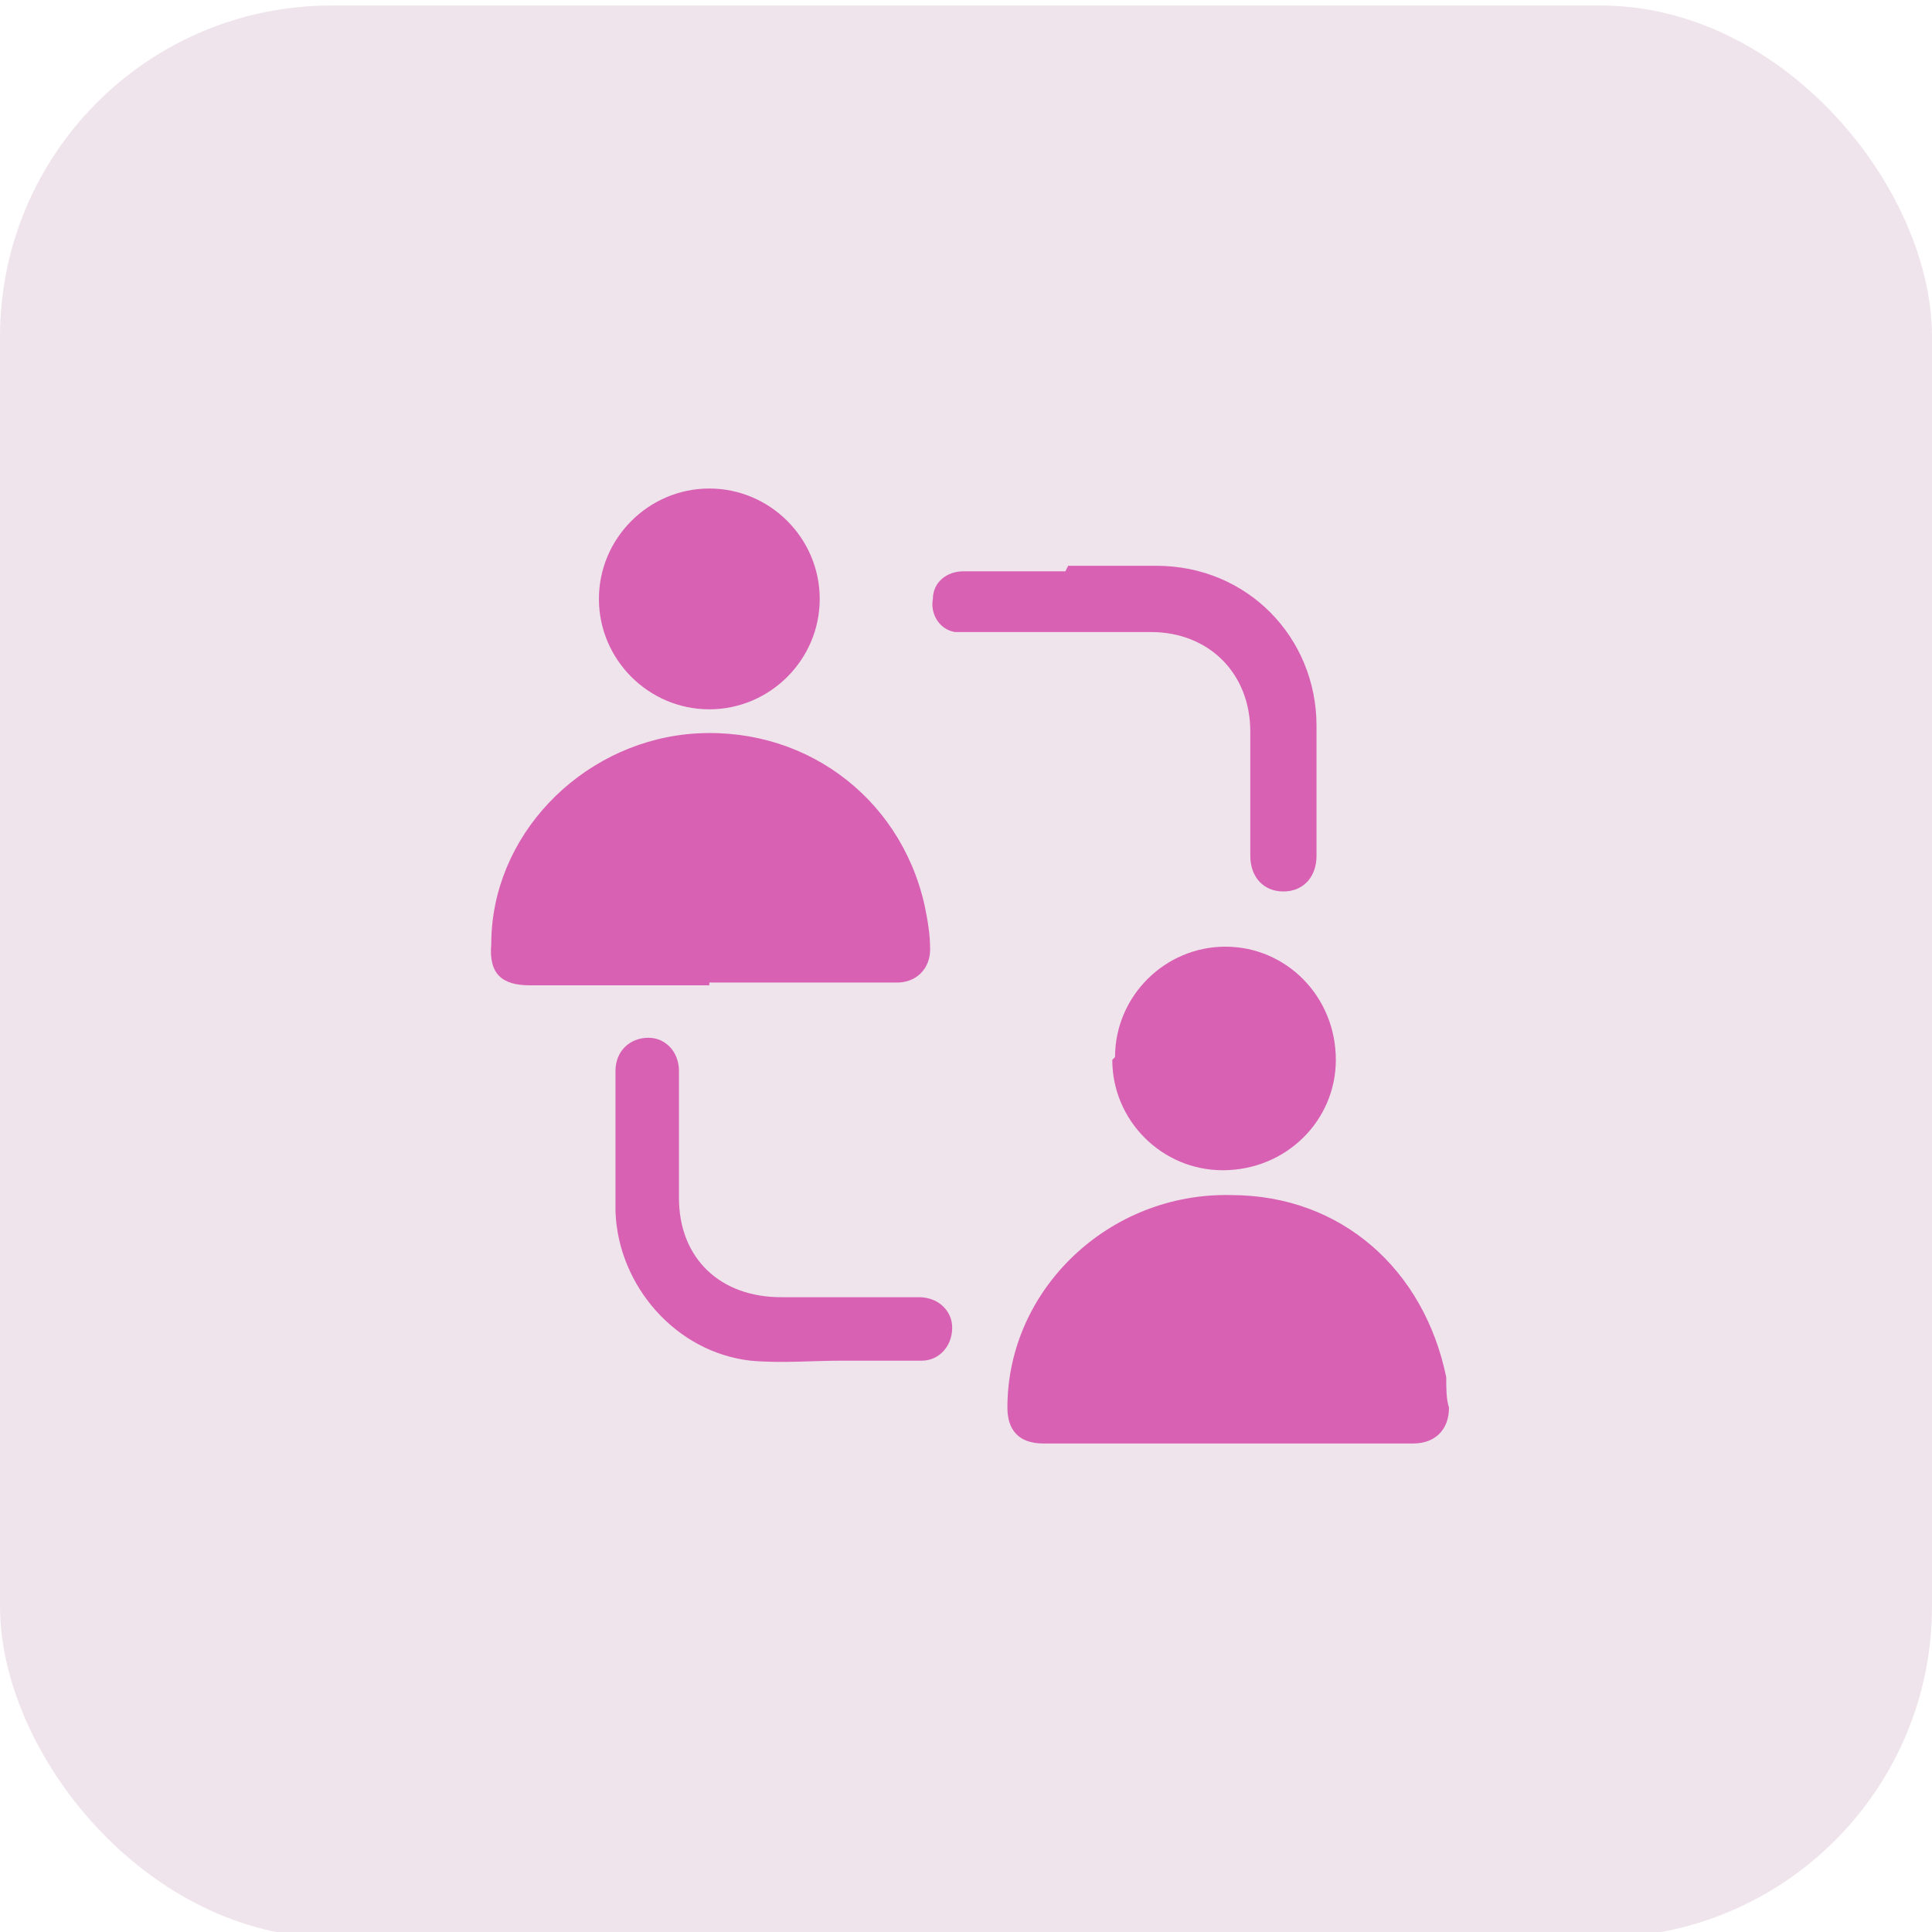
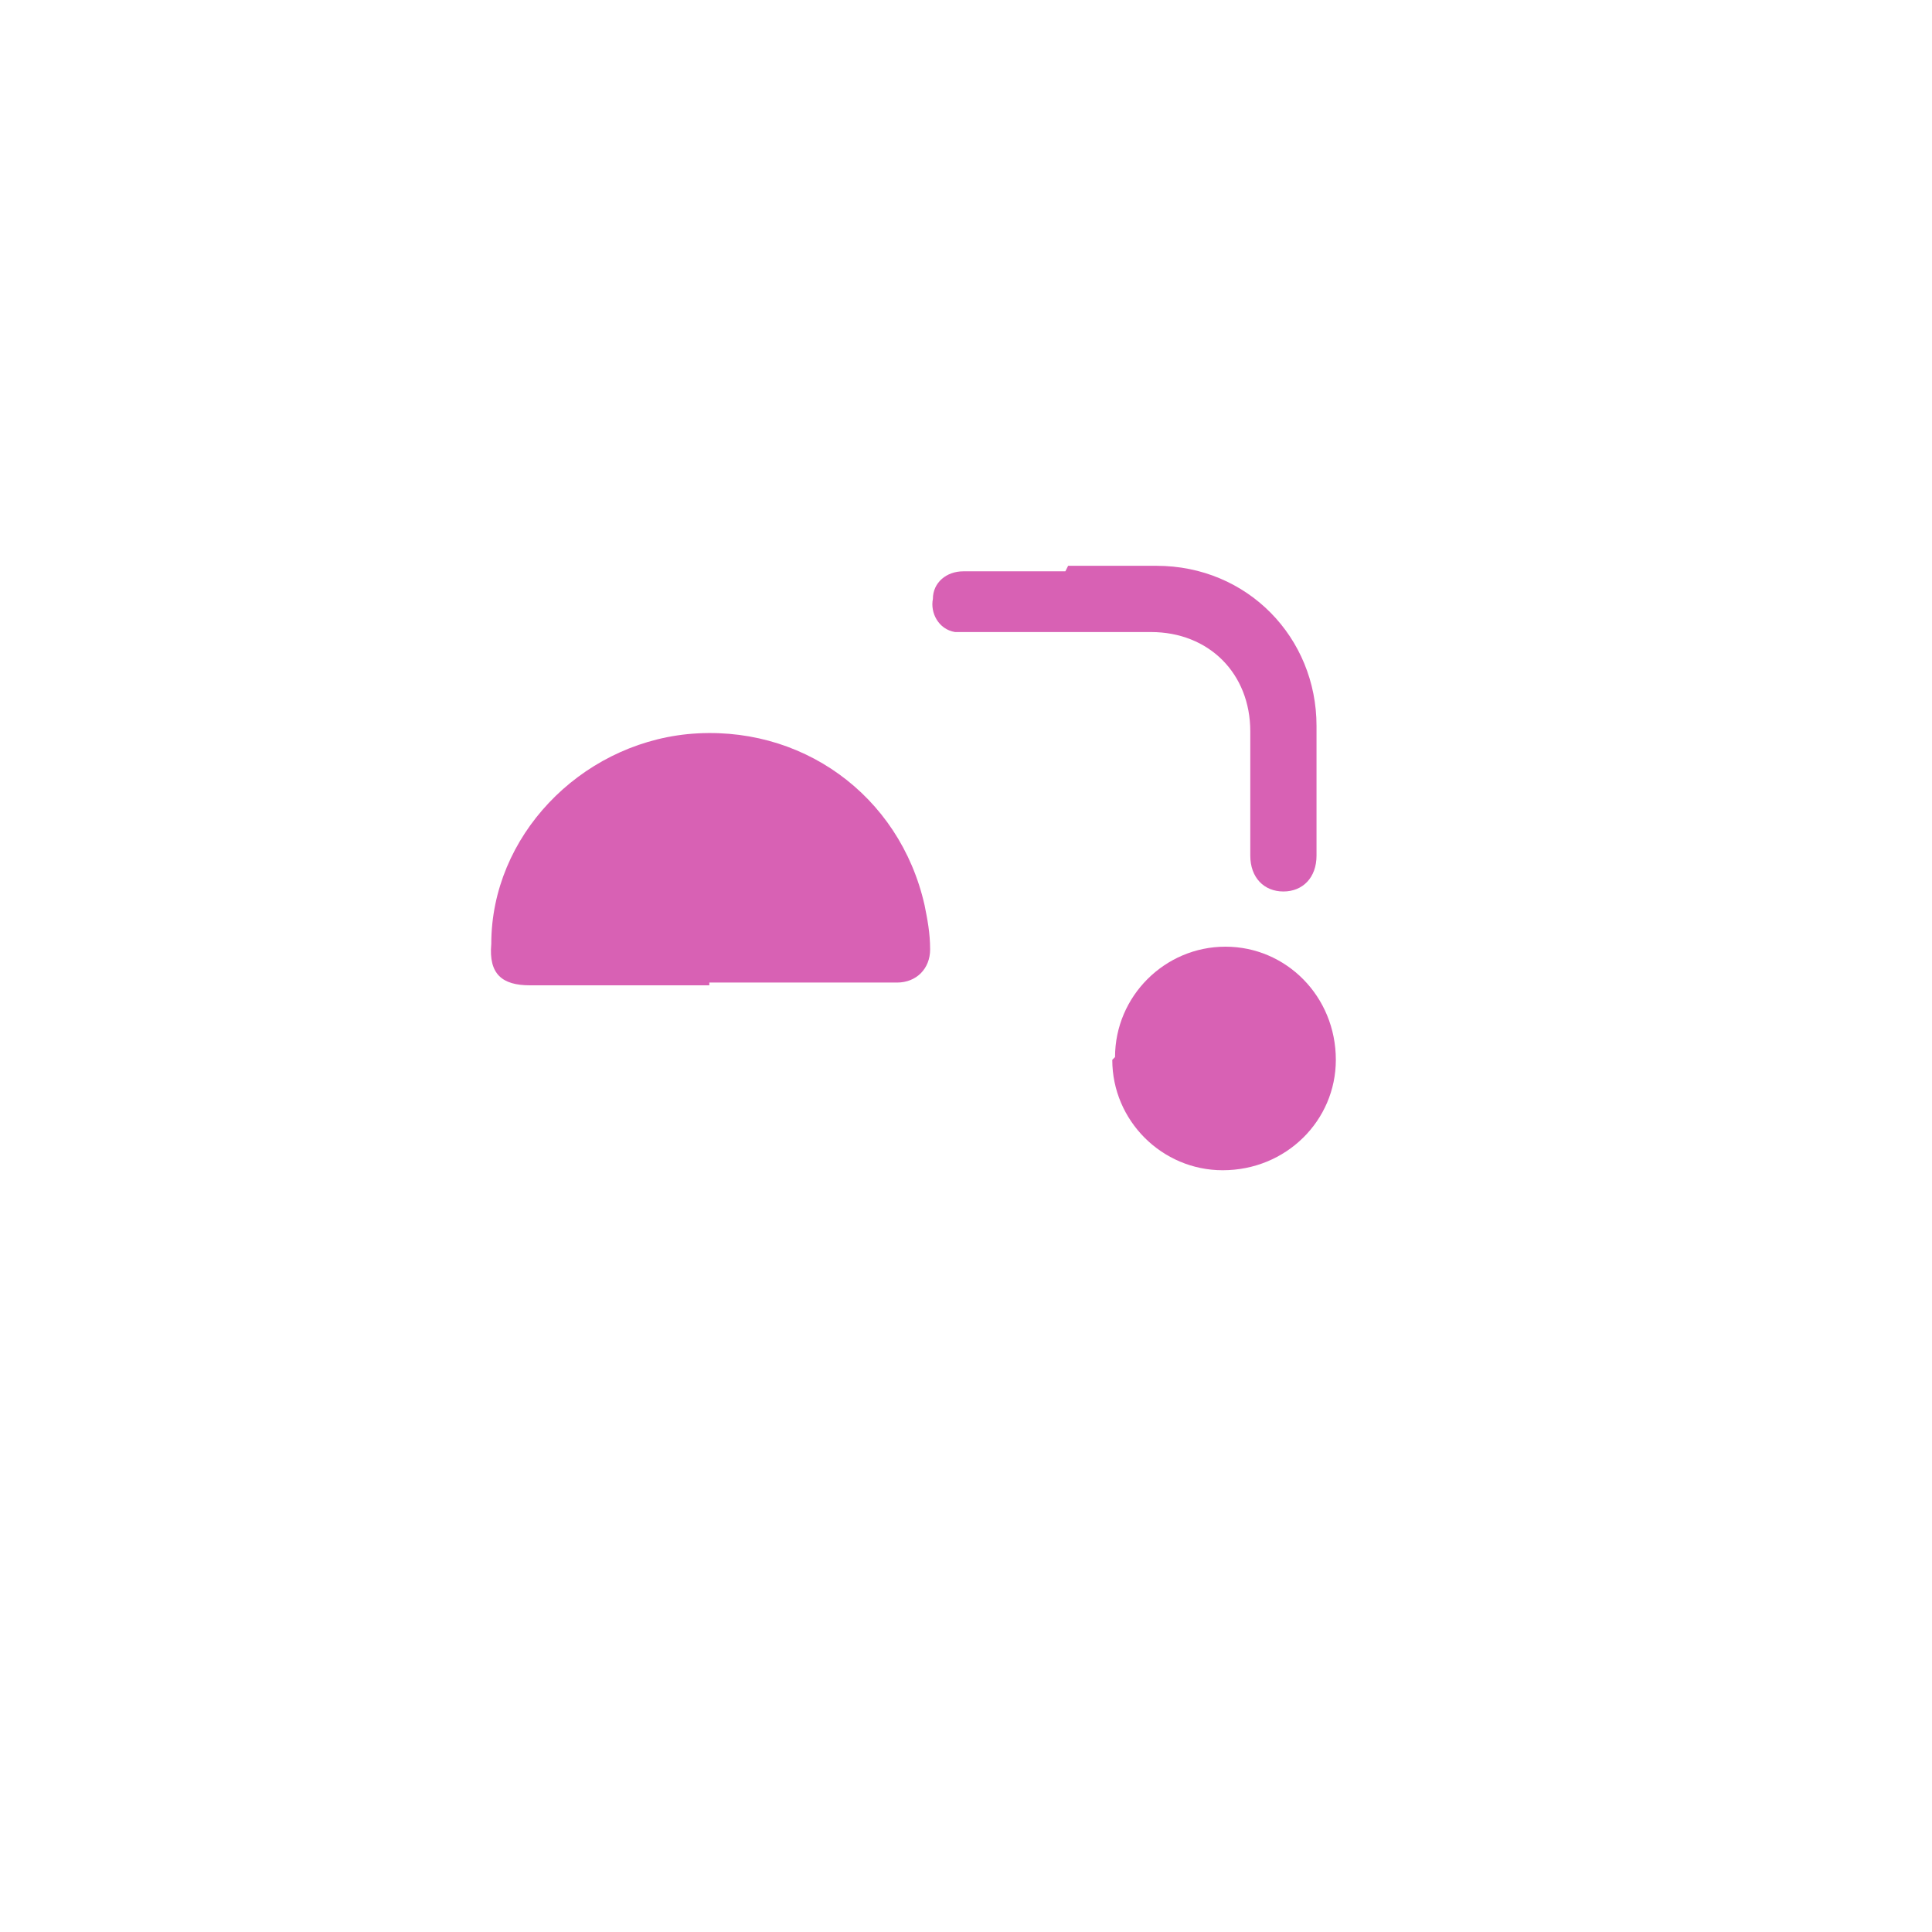
<svg xmlns="http://www.w3.org/2000/svg" version="1.1" viewBox="0 0 70 70">
  <defs>
    <style>
      .cls-1 {
        fill: #efe4eb;
      }

      .cls-2 {
        fill: #d861b4;
      }
    </style>
  </defs>
  <g>
    <g id="Layer_1">
-       <rect class="cls-1" y=".2" width="70" height="70" rx="12" ry="12" />
      <g>
-         <path class="cls-2" d="M25.7,35.7c-2.2,0-4.4,0-6.5,0-1,0-1.5-.4-1.4-1.5,0-3.9,3.2-7.2,7.1-7.6,4.1-.4,7.7,2.2,8.6,6.2.1.5.2,1,.2,1.6,0,.7-.5,1.2-1.2,1.2-.7,0-1.3,0-2,0-1.6,0-3.2,0-4.8,0Z" />
-         <path class="cls-2" d="M44.4,52.3c-2.2,0-4.4,0-6.6,0-.9,0-1.3-.5-1.3-1.3,0-4.3,3.7-7.8,8.1-7.7,4,0,7,2.7,7.8,6.6,0,.4,0,.8.1,1.1,0,.8-.5,1.3-1.3,1.3-2.2,0-4.5,0-6.7,0Z" />
-         <path class="cls-2" d="M29.7,21.7c0,2.2-1.8,4-4,4-2.2,0-4-1.8-4-4,0-2.2,1.8-4,4-4,2.2,0,4,1.8,4,4Z" />
+         <path class="cls-2" d="M25.7,35.7c-2.2,0-4.4,0-6.5,0-1,0-1.5-.4-1.4-1.5,0-3.9,3.2-7.2,7.1-7.6,4.1-.4,7.7,2.2,8.6,6.2.1.5.2,1,.2,1.6,0,.7-.5,1.2-1.2,1.2-.7,0-1.3,0-2,0-1.6,0-3.2,0-4.8,0" />
        <path class="cls-2" d="M40.4,38.3c0-2.2,1.8-4,4-4,2.2,0,4,1.8,4,4.1,0,2.2-1.8,4-4.1,4-2.2,0-4-1.8-4-4Z" />
        <path class="cls-2" d="M38.7,20.5c1.1,0,2.1,0,3.2,0,3.3,0,5.8,2.6,5.8,5.8,0,1.6,0,3.1,0,4.7,0,.8-.5,1.3-1.2,1.3-.7,0-1.2-.5-1.2-1.3,0-1.5,0-3,0-4.5,0-2.1-1.5-3.6-3.6-3.6-2.2,0-4.4,0-6.6,0-.2,0-.4,0-.5,0-.6-.1-.9-.7-.8-1.2,0-.6.5-1,1.1-1,1.2,0,2.5,0,3.7,0h0Z" />
-         <path class="cls-2" d="M30.5,49.3c-1.1,0-2.2.1-3.3,0-2.7-.3-4.8-2.7-4.9-5.4,0-1.7,0-3.4,0-5.1,0-.7.5-1.2,1.2-1.2.6,0,1.1.5,1.1,1.2,0,1.5,0,3.1,0,4.6,0,2.2,1.5,3.6,3.7,3.6,1.7,0,3.3,0,5,0,.7,0,1.2.5,1.2,1.1,0,.7-.5,1.2-1.1,1.2-1,0-1.9,0-2.9,0,0,0,0,0,0,0Z" />
      </g>
    </g>
  </g>
</svg>